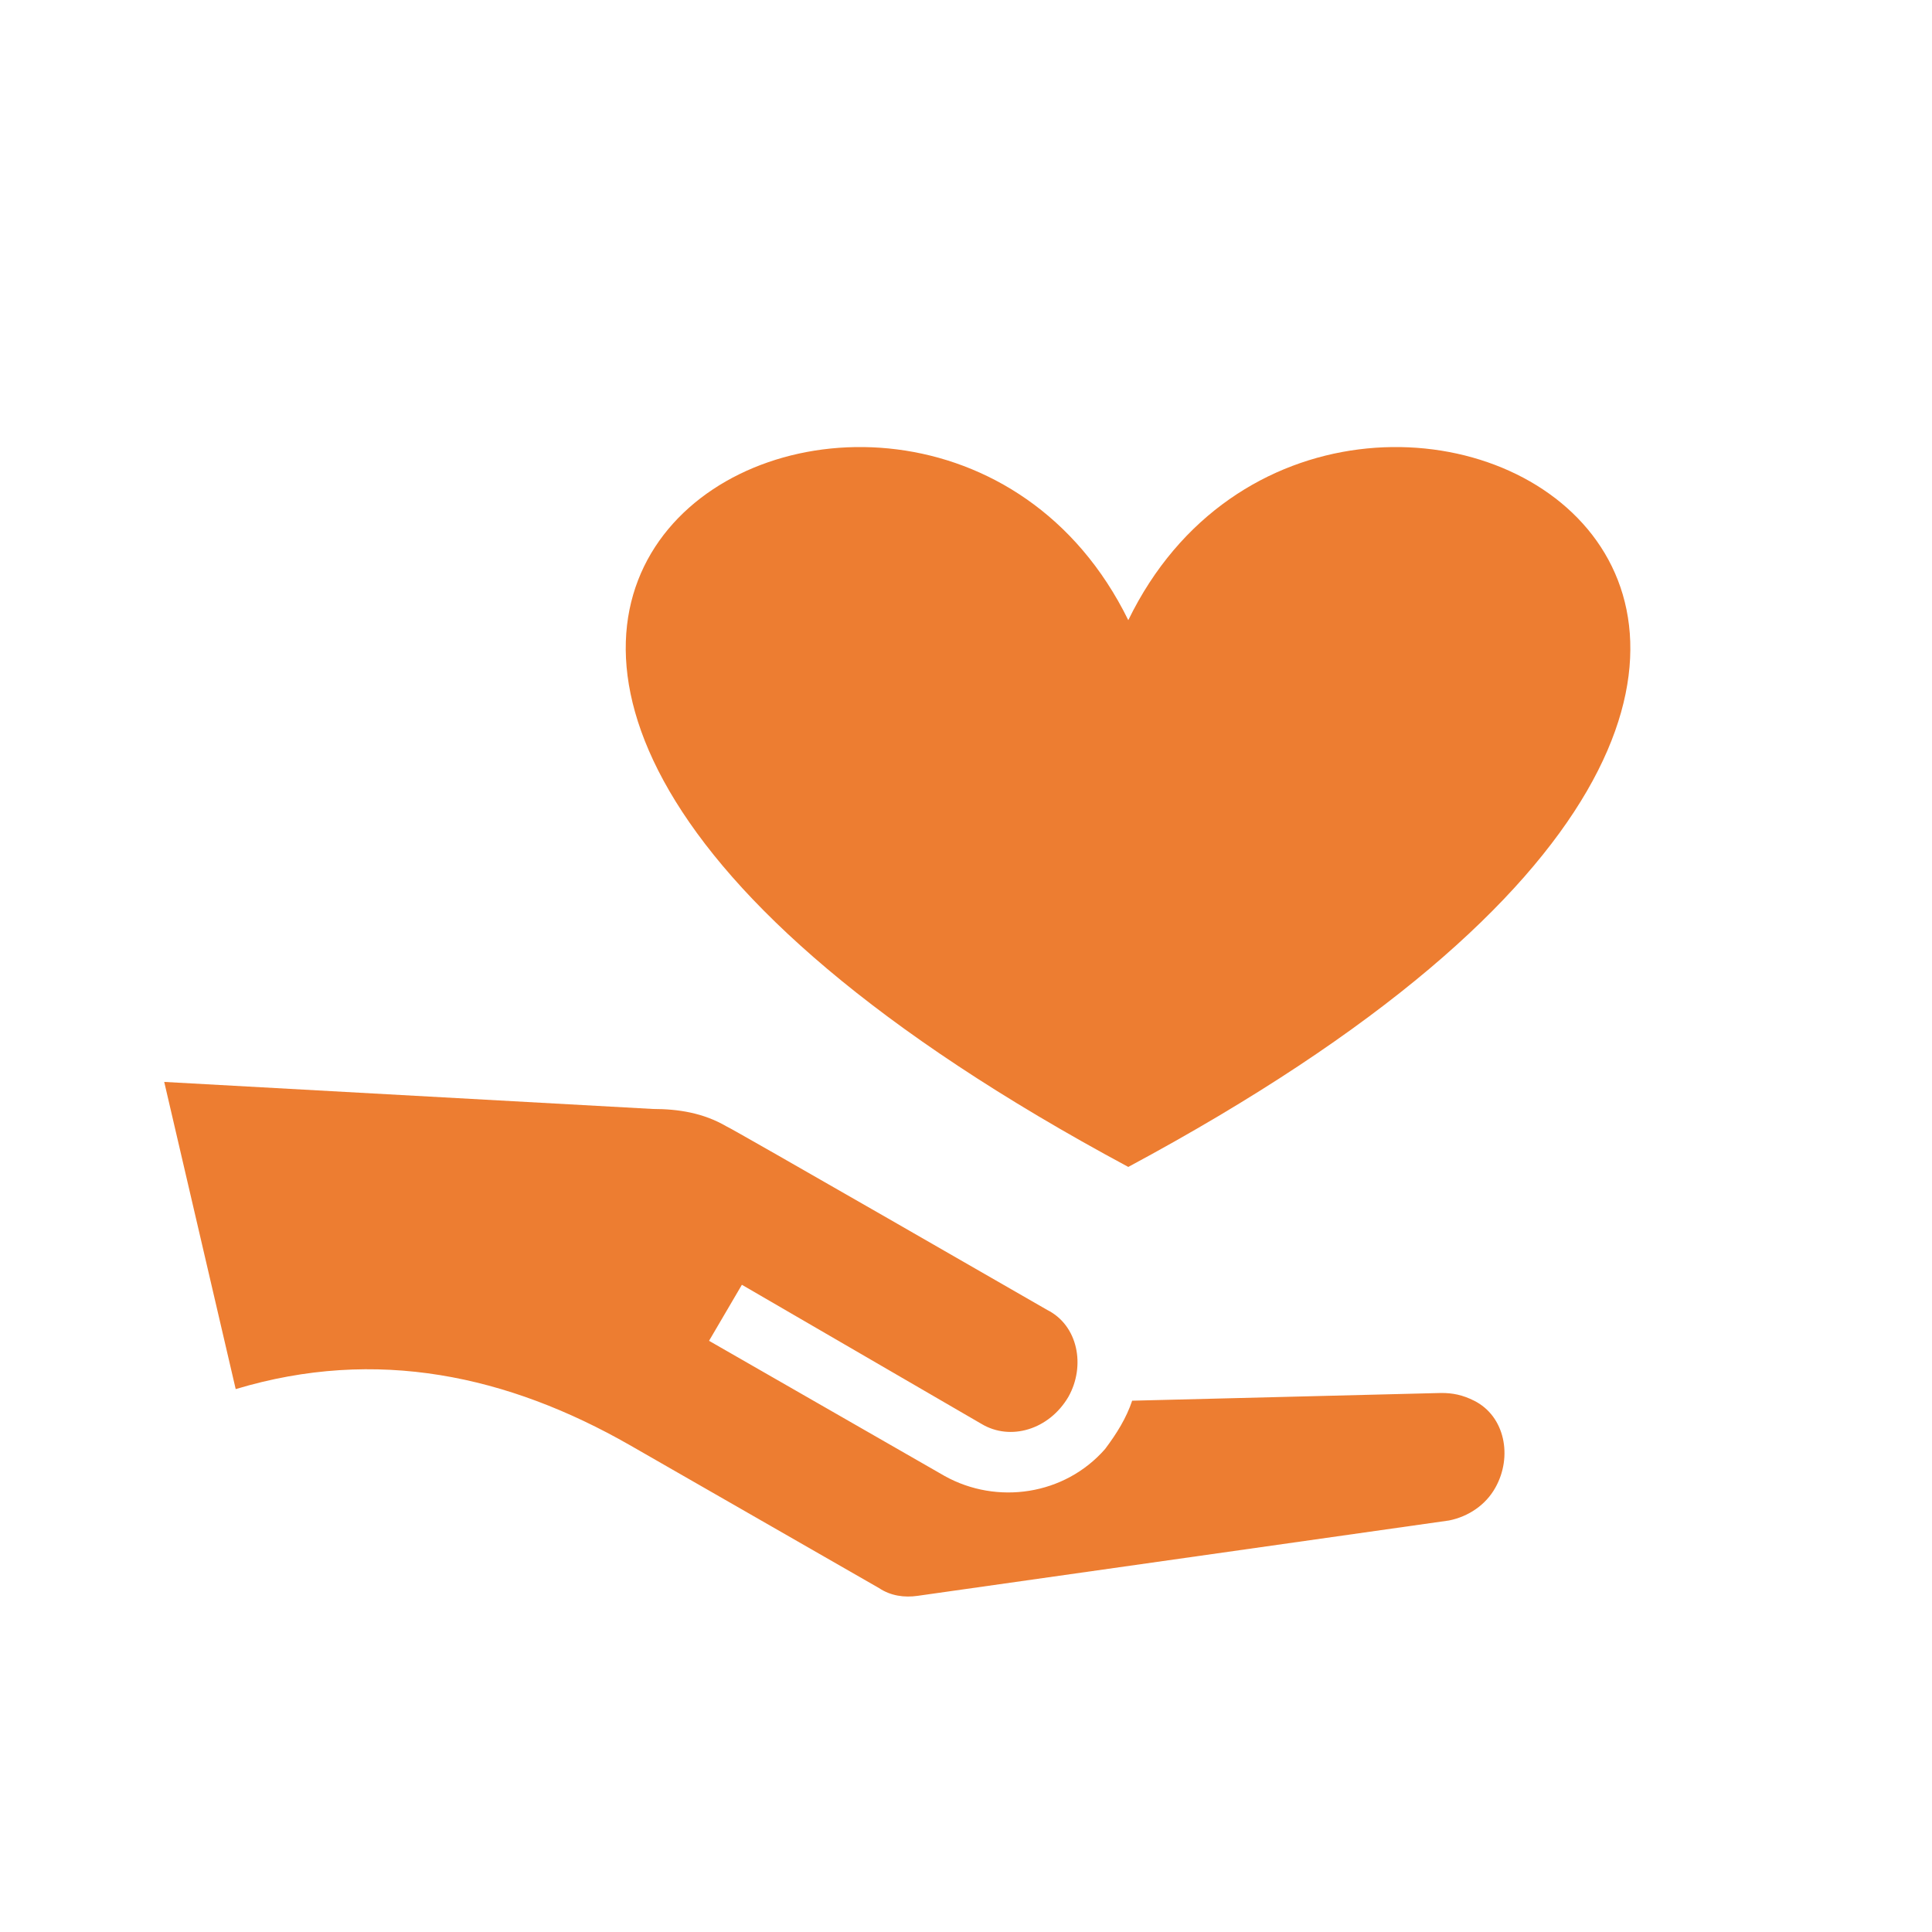
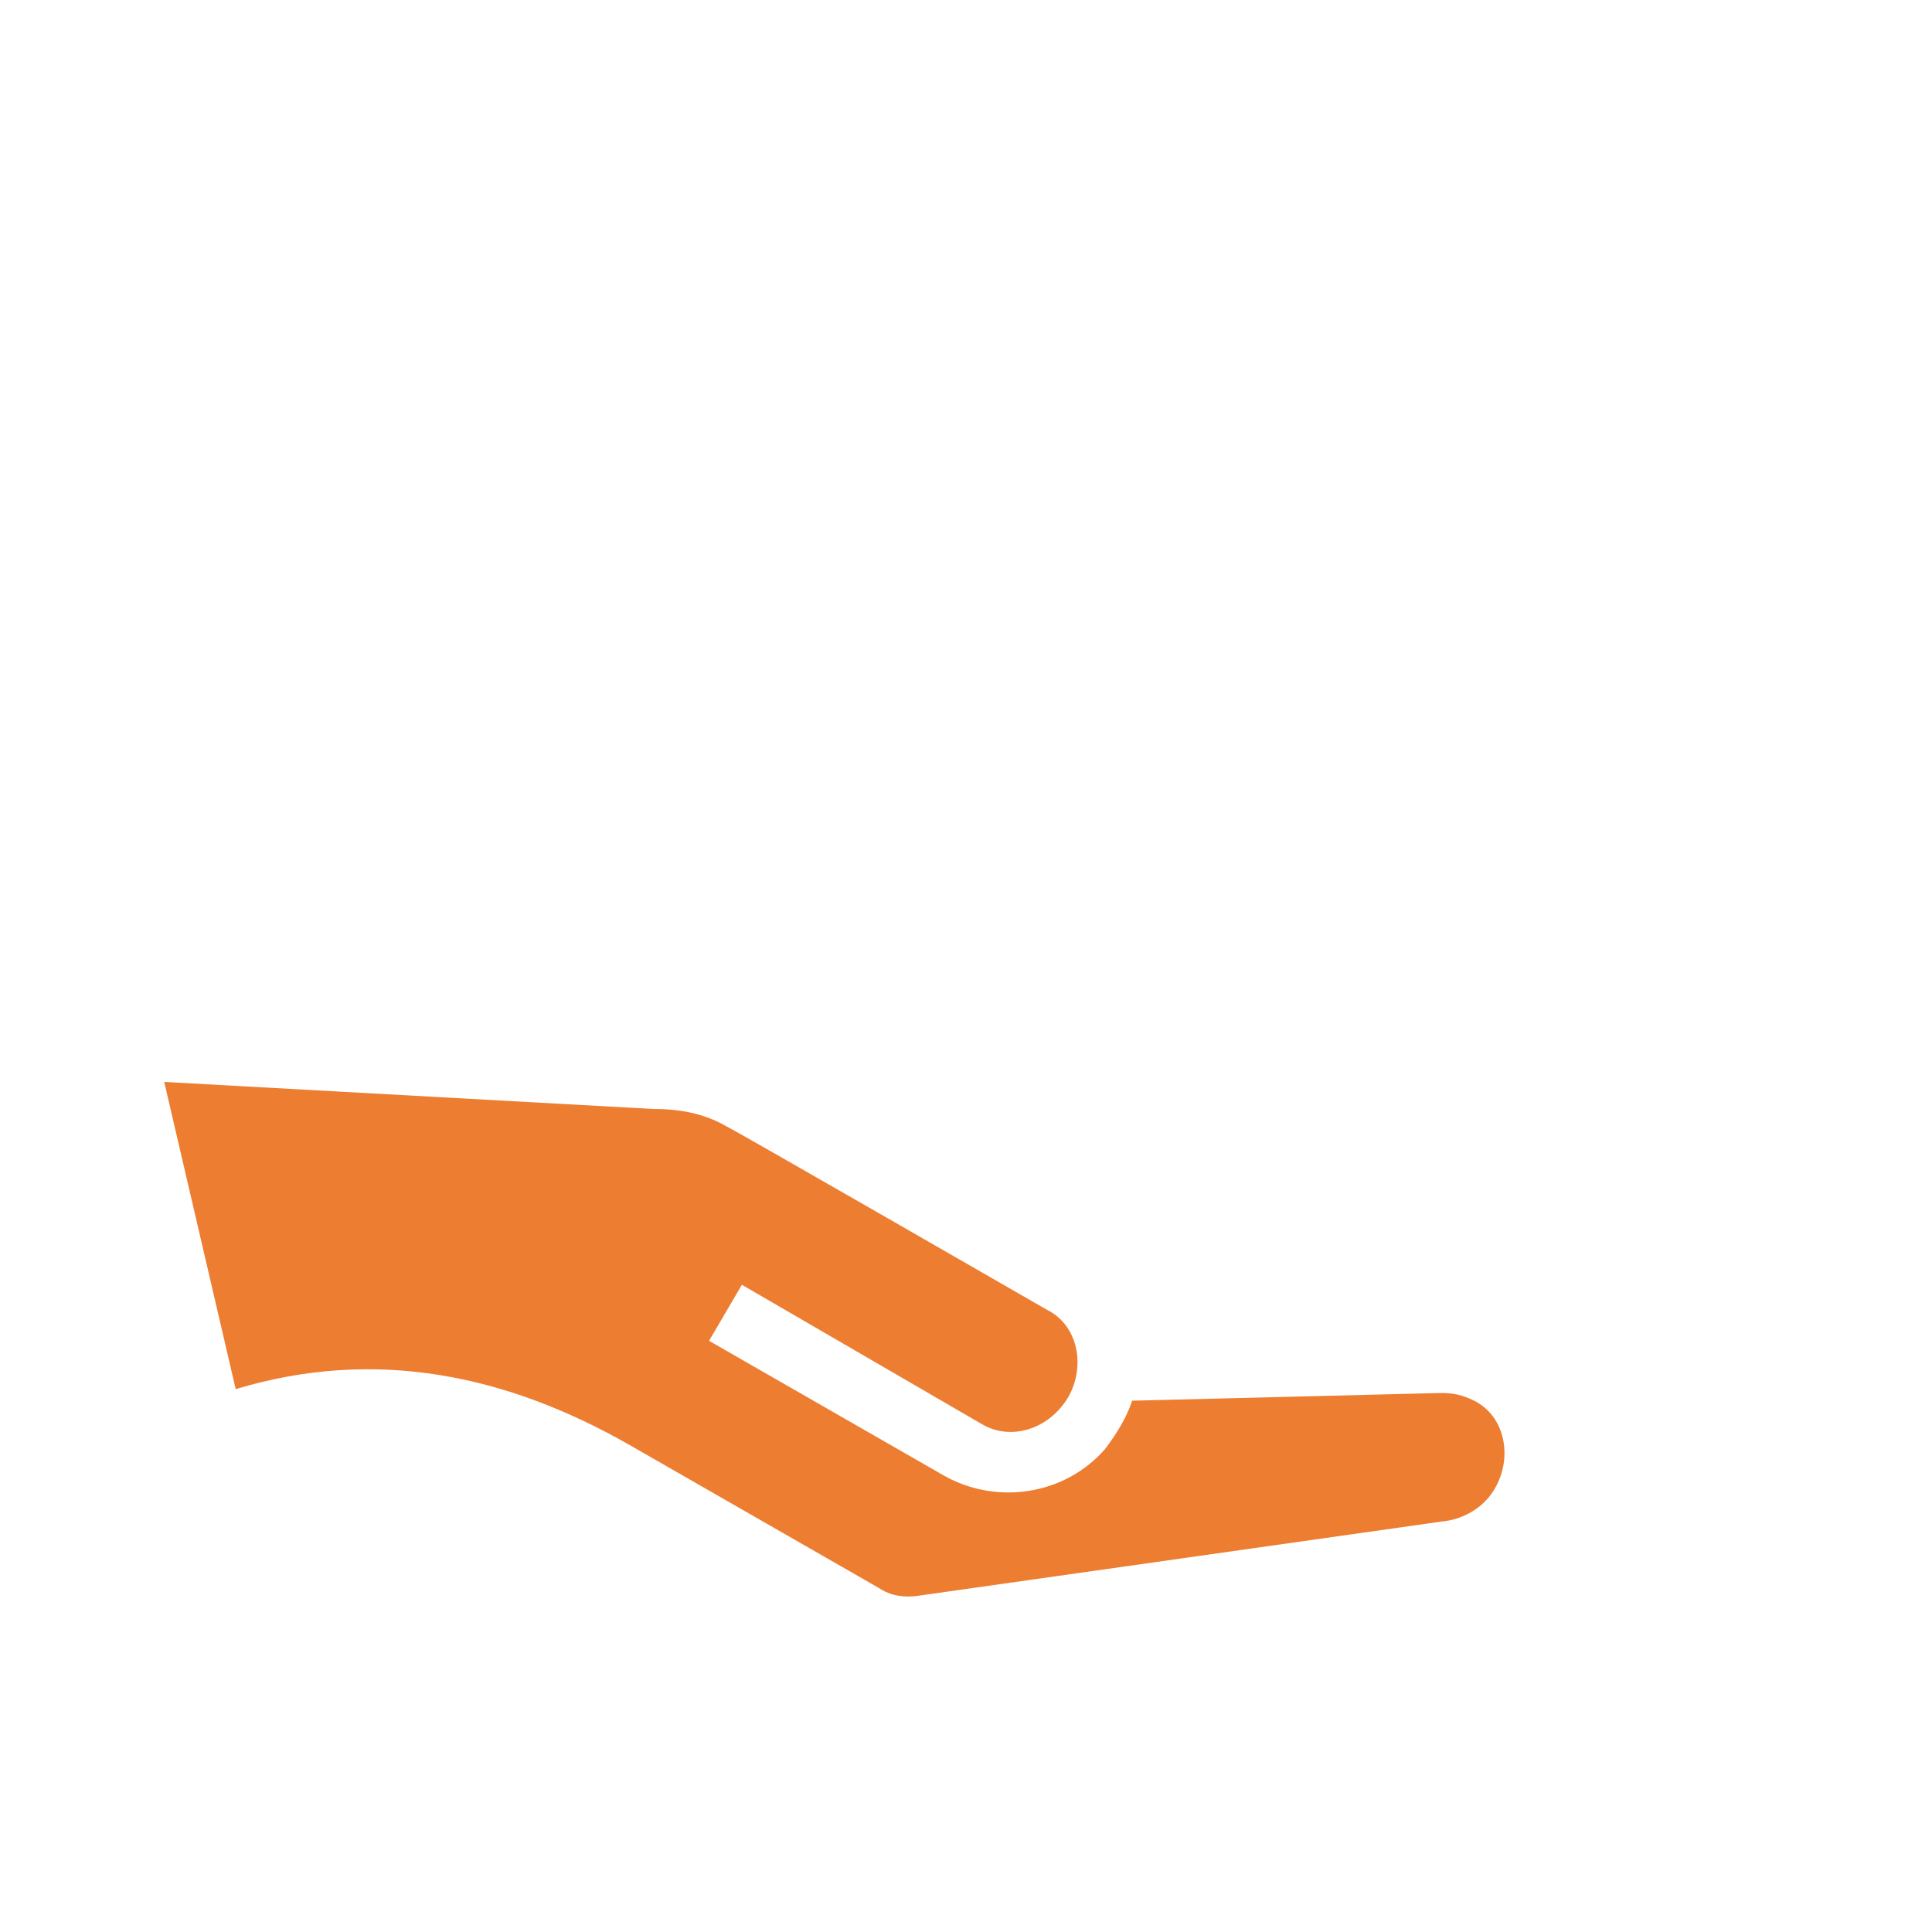
<svg xmlns="http://www.w3.org/2000/svg" version="1.1" id="レイヤー_1" x="0px" y="0px" viewBox="0 0 100 100" style="enable-background:new 0 0 100 100;" xml:space="preserve">
  <style type="text/css">
	.st0{fill-rule:evenodd;clip-rule:evenodd;fill:#ED7D31;}
</style>
  <path class="st0" d="M77.4,77c0.9-1.6,0.5-3.7-1.1-4.5c-0.6-0.3-1.1-0.4-1.7-0.4l-16,0.4c-0.3,0.9-0.8,1.7-1.4,2.5  c-2.1,2.4-5.6,2.9-8.3,1.4l-12.2-7l1.7-2.9l12.4,7.2c1.5,0.9,3.5,0.3,4.5-1.4c0.9-1.6,0.5-3.7-1.1-4.5c0,0-16.5-9.5-16.6-9.5  c-1.2-0.7-2.5-0.9-3.8-0.9L8.5,56l3.7,15.9c7.3-2.2,14.1-0.7,20.4,2.9l12.9,7.4c0.6,0.4,1.3,0.5,2,0.4l27.5-3.9  C76,78.5,76.9,77.9,77.4,77z" />
-   <path class="st0" d="M58.4,32.1c10.7-22,52.7,0,0,28.3C5.7,32.1,47.6,10.1,58.4,32.1z" />
</svg>